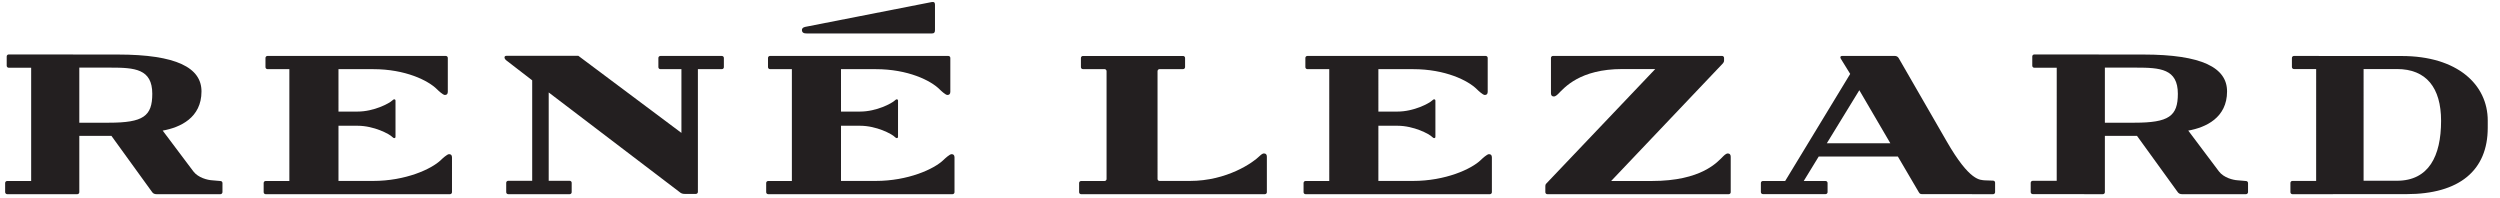
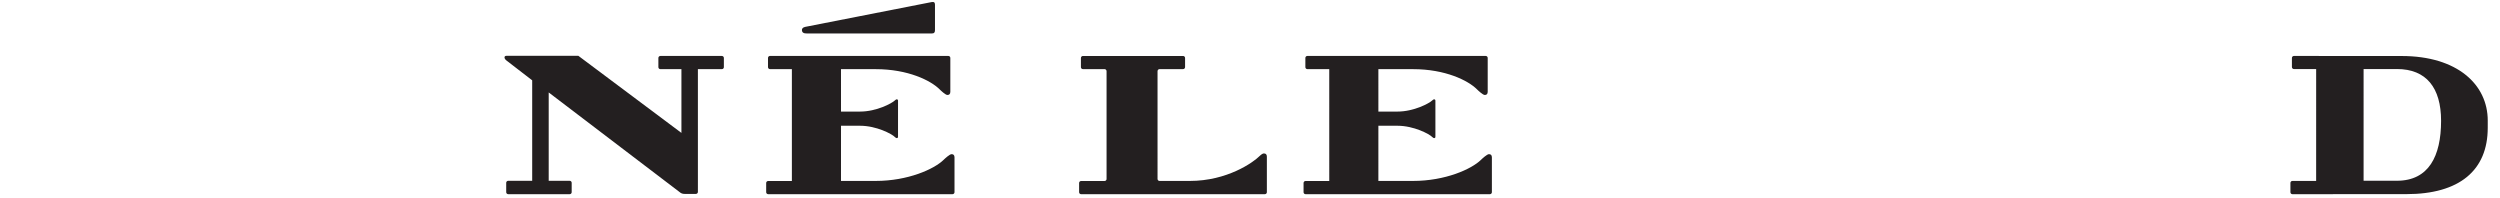
<svg xmlns="http://www.w3.org/2000/svg" version="1.1" id="svg1" width="488" height="38.667" viewBox="0 0 488 38.667">
  <defs id="defs1" />
  <g id="g1">
    <path id="path1" d="m 3399.35,189.328 -32.66,0.067 c -1.61,0 -2.92,1.304 -2.92,2.918 v 13.367 c 0,1.613 1.31,2.922 2.92,2.922 l 158.2,-0.086 c 81.21,0 126.3,-41.528 126.3,-94.836 l -0.01,-10.535 c 0,-62.539 -41.64,-97.336 -119.32,-97.336 L 3364.49,5.727 c -1.61,0 -2.92,1.309 -2.92,2.922 V 22.266 c 0,1.609 1.31,2.918 2.92,2.918 h 34.84 z m 69.62,-163.867 h 48.95 c 46.64,0 64.78,36.145 64.78,87.898 0,48.692 -21.78,76.047 -64.78,76.047 h -48.95 V 25.461" style="fill:#231f20;fill-opacity:1;fill-rule:nonzero;stroke:none" transform="matrix(0.133,0,0,-0.133,0,38.667)" />
    <path id="path2" d="m 1621.15,25.086 c 1.56,0 2.84,1.223 2.92,2.762 V 186.273 c 0,1.532 -1.19,2.883 -2.68,3.008 h -32.03 c -1.61,0 -2.92,1.246 -2.92,2.864 v 13.515 c 0,1.613 1.31,2.922 2.92,2.922 h 147.02 c 1.61,0 2.92,-1.312 2.92,-2.926 v -13.445 c 0,-1.617 -1.31,-2.93 -2.92,-2.93 h -34.58 c -1.56,0 -2.84,-1.336 -2.91,-2.886 V 28.004 c 0.05,-1.523 1.26,-2.75 2.78,-2.824 h 44.59 c 54.73,0 92.92,27.047 102.41,36.531 0,0 3.53,3.762 6.3,3.809 2.8,0.051 4.37,-1.488 4.37,-4.73 V 8.648 c 0,-1.613 -1.31,-2.922 -2.93,-2.922 H 1586.7 c -1.62,0 -2.93,1.309 -2.93,2.922 V 22.164 c 0,1.613 1.31,2.922 2.93,2.922 h 34.45" style="fill:#231f20;fill-opacity:1;fill-rule:nonzero;stroke:none" transform="matrix(0.133,0,0,-0.133,0,38.667)" />
-     <path id="path3" d="m 2270.97,5.73 c -1.61,0 -2.93,1.309 -2.93,2.926 v 8.305 c 0,3.027 0.6,3.512 1.88,4.867 l 159.43,167.567 h -48.37 c -62.42,0 -85.03,-27.434 -94.06,-36.454 0,0 -3.5,-3.761 -6.27,-3.812 -2.81,-0.047 -4.36,1.484 -4.36,4.734 v 51.86 c 0,1.621 1.31,2.933 2.93,2.933 h 248.2 c 1.62,0 2.93,-1.312 2.93,-2.929 v -3.739 c 0,-1.746 -0.69,-3.179 -1.76,-4.316 L 2364.65,25.105 h 59.69 c 73.01,0 96.23,27.707 105.09,36.578 0,0 3.54,3.762 6.31,3.812 2.79,0.051 4.35,-1.547 4.38,-4.734 0,-0.617 0,-52.109 0,-52.109 0,-1.617 -1.31,-2.926 -2.93,-2.926 l -266.22,0.004" style="fill:#231f20;fill-opacity:1;fill-rule:nonzero;stroke:none" transform="matrix(0.133,0,0,-0.133,0,38.667)" />
-     <path id="path4" d="m 3089.26,8.68 c 0,-1.633 -1.32,-2.953 -2.95,-2.953 l -102.95,0.113 c -1.66,0.027 -2.96,1.344 -2.96,2.961 V 22.387 c 0,1.637 1.33,2.961 2.96,2.961 l 35.21,0.016 0.03,165.942 h -32.94 c -1.64,0 -2.96,1.324 -2.96,2.957 v 13.593 c 0,1.633 1.32,2.958 2.96,2.958 l 159.95,-0.125 c 86.41,0 122.98,-19.415 122.98,-54.129 0,-38.707 -31.27,-52.922 -56.95,-57.508 l 44.92,-59.75 c 7.21,-9.594 21.1,-12.809 27.5,-13.176 l 12.36,-1.074 c 1.63,0 2.96,-1.324 2.96,-2.957 V 8.801 c 0,-1.633 -1.33,-3.074 -2.96,-3.074 h -93.88 c -2.8,-0.004 -4.92,1.047 -6.27,2.902 L 3136.43,91.293 h -47.17 z m 43.49,101.961 c 50.39,0 63.62,9.558 63.62,42.386 0,36.801 -25.9,38.461 -61.47,38.457 l -45.64,0.059 v -80.902 h 43.49" style="fill:#231f20;fill-opacity:1;fill-rule:evenodd;stroke:none" transform="matrix(0.133,0,0,-0.133,0,38.667)" />
-     <path id="path5" d="m 116.398,8.68 c 0,-1.633 -1.324,-2.953 -2.957,-2.953 H 10.496 C 8.836,5.75 7.539,7.184 7.539,8.801 V 22.141 c 0,1.633 1.324,2.961 2.957,2.961 H 45.734 V 191.305 H 12.797 c -1.637,0 -2.961,1.324 -2.961,2.957 v 13.593 c 0,1.633 1.324,2.958 2.961,2.958 l 159.949,-0.125 c 86.418,0 122.981,-19.415 122.981,-54.129 0,-38.707 -31.27,-52.922 -56.946,-57.508 l 44.918,-59.75 C 290.91,29.707 304.797,26.492 311.195,26.125 l 12.36,-1.074 c 1.633,0 2.957,-1.324 2.957,-2.957 V 8.801 c 0,-1.633 -1.324,-3.074 -2.957,-3.074 h -93.883 c -2.797,-0.004 -4.918,1.047 -6.262,2.902 L 163.559,91.293 H 116.398 Z M 159.887,110.641 c 50.39,0 63.617,9.558 63.617,42.386 0,36.801 -25.895,38.461 -61.469,38.457 l -45.637,0.059 v -80.902 h 43.489" style="fill:#231f20;fill-opacity:1;fill-rule:evenodd;stroke:none" transform="matrix(0.133,0,0,-0.133,0,38.667)" />
    <path id="path6" d="m 1000.11,189.246 h -30.895 c -1.617,0 -2.93,1.313 -2.93,2.93 v 13.496 c 0,1.617 1.313,2.93 2.93,2.93 h 90.265 c 1.62,0 2.93,-1.313 2.93,-2.93 v -13.496 c 0,-1.617 -1.31,-2.93 -2.93,-2.93 h -35.2 l 0.01,-166.91 -0.01,-13.277 c 0,-1.617 -1.31,-2.926 -2.93,-2.926 h -16.51 c -2.77,0 -4.82,0.73 -6.363,1.902 L 805.313,155.051 V 25.375 l 30.792,0.008 c 1.622,0 2.93,-1.312 2.93,-2.93 V 8.652 c 0,-1.617 -1.308,-2.926 -2.93,-2.926 h -90.23 c -1.617,0 -2.93,1.309 -2.93,2.926 V 22.453 c 0,1.617 1.313,2.93 2.93,2.93 l 35.207,-0.008 v 147.457 l -37.879,29.199 c -3.746,2.887 -3.601,6.778 0,6.778 H 848.828 L 1000.11,95.672 v 93.574" style="fill:#231f20;fill-opacity:1;fill-rule:nonzero;stroke:none" transform="matrix(0.133,0,0,-0.133,0,38.667)" />
-     <path id="path7" d="m 2681.18,80.481 h 93.21 l -45.52,77.856 z m 104.25,-19.461 h -116.15 l -21.98,-35.922 32.06,-0.004 c 1.61,0 2.92,-1.312 2.92,-2.93 V 8.762 c 0,-1.617 -1.31,-2.93 -2.92,-2.93 l -92.04,0.008 c -1.61,0 -2.93,1.312 -2.93,2.93 V 22.172 c 0,1.617 1.32,2.926 2.93,2.926 h 32.73 l 95.42,157.148 -13.79,22.328 c -1.27,2 -0.71,4.063 1.74,4.063 h 77.55 c 2.56,0 4.46,-1.27 5.65,-3.18 l 70.34,-121.977 c 34.34,-59.781 49.45,-56.551 55.87,-57.426 l 12.38,-0.449 c 1.62,0 2.93,-1.316 2.93,-2.934 V 8.652 c 0,-1.617 -1.31,-2.926 -2.93,-2.926 l -104.43,0.105 c -1.88,0.004 -3.12,0.398 -4.4,2.449 l -30.95,52.738" style="fill:#231f20;fill-opacity:1;fill-rule:nonzero;stroke:none" transform="matrix(0.133,0,0,-0.133,0,38.667)" />
    <path id="path8" d="m 1950.9,189.23 -32.12,0.032 c -1.62,0 -2.93,1.312 -2.93,2.926 v 13.519 c 0,1.617 1.31,2.926 2.93,2.926 h 261.76 c 1.61,0 2.92,-1.309 2.92,-2.926 v -49.644 c 0,-3.243 -1.56,-4.782 -4.36,-4.731 -2.77,0.051 -9.49,6.375 -11.49,8.371 -12.91,12.871 -46.3,29.524 -93.67,29.524 H 2023 l 0.01,-62.258 h 28.03 c 24.16,0 46.73,12.176 50.95,16.301 0.39,0.386 1.81,1.679 2.78,1.679 1.24,0 1.93,-0.656 1.93,-2.09 V 90.109 c 0,-1.43 -0.69,-2.086 -1.93,-2.086 -1,0 -2.64,1.531 -2.78,1.684 -4.11,4.27 -26.79,16.453 -50.95,16.453 l -28.03,-0.004 -0.01,-80.972 h 50.94 c 47.41,0 85.74,17.371 99.52,30.832 2.14,2.094 9,8.406 11.77,8.457 2.81,0.051 4.37,-1.488 4.37,-4.731 V 8.648 c 0,-1.613 -1.31,-2.922 -2.92,-2.922 h -270.57 c -1.61,0 -2.92,1.309 -2.92,2.922 V 22.168 c 0,1.613 1.31,2.926 2.92,2.926 h 34.8 L 1950.9,189.23" style="fill:#231f20;fill-opacity:1;fill-rule:nonzero;stroke:none" transform="matrix(0.133,0,0,-0.133,0,38.667)" />
-     <path id="path9" d="m 424.676,189.23 -32.121,0.032 c -1.617,0 -2.926,1.312 -2.926,2.926 v 13.519 c 0,1.617 1.309,2.926 2.926,2.926 h 261.758 c 1.613,0 2.925,-1.309 2.925,-2.926 v -49.644 c 0,-3.243 -1.562,-4.782 -4.367,-4.731 -2.769,0.051 -9.488,6.375 -11.484,8.371 -12.914,12.871 -46.305,29.524 -93.676,29.524 h -50.934 l 0.004,-62.258 h 28.032 c 24.167,0 46.738,12.176 50.949,16.301 0.394,0.386 1.812,1.679 2.785,1.679 1.238,0 1.926,-0.656 1.926,-2.09 V 90.109 c 0,-1.43 -0.688,-2.086 -1.926,-2.086 -1,0 -2.637,1.531 -2.785,1.684 -4.102,4.27 -26.782,16.453 -50.949,16.453 l -28.028,-0.004 -0.008,-80.972 h 50.938 c 47.41,0 85.742,17.371 99.519,30.832 2.141,2.094 9.004,8.406 11.774,8.457 2.808,0.051 4.367,-1.488 4.367,-4.731 V 8.648 c 0,-1.613 -1.309,-2.922 -2.922,-2.922 H 389.887 c -1.617,0 -2.926,1.309 -2.926,2.922 V 22.168 c 0,1.613 1.309,2.926 2.926,2.926 h 34.797 L 424.676,189.23" style="fill:#231f20;fill-opacity:1;fill-rule:nonzero;stroke:none" transform="matrix(0.133,0,0,-0.133,0,38.667)" />
    <path id="path10" d="m 1372.25,283.848 v -37.309 c 0,-3.332 -1.13,-4.922 -4.58,-4.922 h -183.31 c -4.48,0 -7.17,0.961 -7.41,4.879 -0.13,1.996 1.22,4.117 4.97,4.813 l 185.32,36.355 c 3.37,0.664 5.01,-0.387 5.01,-3.816" style="fill:#231f20;fill-opacity:1;fill-rule:nonzero;stroke:none" transform="matrix(0.133,0,0,-0.133,0,38.667)" />
    <path id="path11" d="m 1162.21,189.23 -32.13,0.032 c -1.62,0 -2.92,1.312 -2.92,2.926 v 13.519 c 0,1.617 1.3,2.926 2.92,2.926 h 261.76 c 1.62,0 2.93,-1.309 2.93,-2.926 v -49.644 c 0,-3.243 -1.56,-4.782 -4.37,-4.731 -2.77,0.051 -9.49,6.375 -11.49,8.371 -12.91,12.871 -46.3,29.524 -93.67,29.524 h -50.94 l 0.01,-62.258 h 28.03 c 24.17,0 46.74,12.176 50.95,16.301 0.4,0.386 1.81,1.679 2.78,1.679 1.24,0 1.93,-0.656 1.93,-2.09 V 90.109 c 0,-1.43 -0.69,-2.086 -1.93,-2.086 -0.99,0 -2.63,1.531 -2.78,1.684 -4.1,4.27 -26.78,16.453 -50.95,16.453 l -28.02,-0.004 -0.02,-80.972 h 50.94 c 47.42,0 85.74,17.371 99.53,30.832 2.13,2.094 9,8.406 11.77,8.457 2.8,0.051 4.36,-1.488 4.36,-4.731 V 8.648 c 0,-1.613 -1.31,-2.922 -2.92,-2.922 h -270.57 c -1.61,0 -2.92,1.309 -2.92,2.922 V 22.168 c 0,1.613 1.31,2.926 2.92,2.926 h 34.8 V 189.23" style="fill:#231f20;fill-opacity:1;fill-rule:nonzero;stroke:none" transform="matrix(0.133,0,0,-0.133,0,38.667)" />
  </g>
</svg>